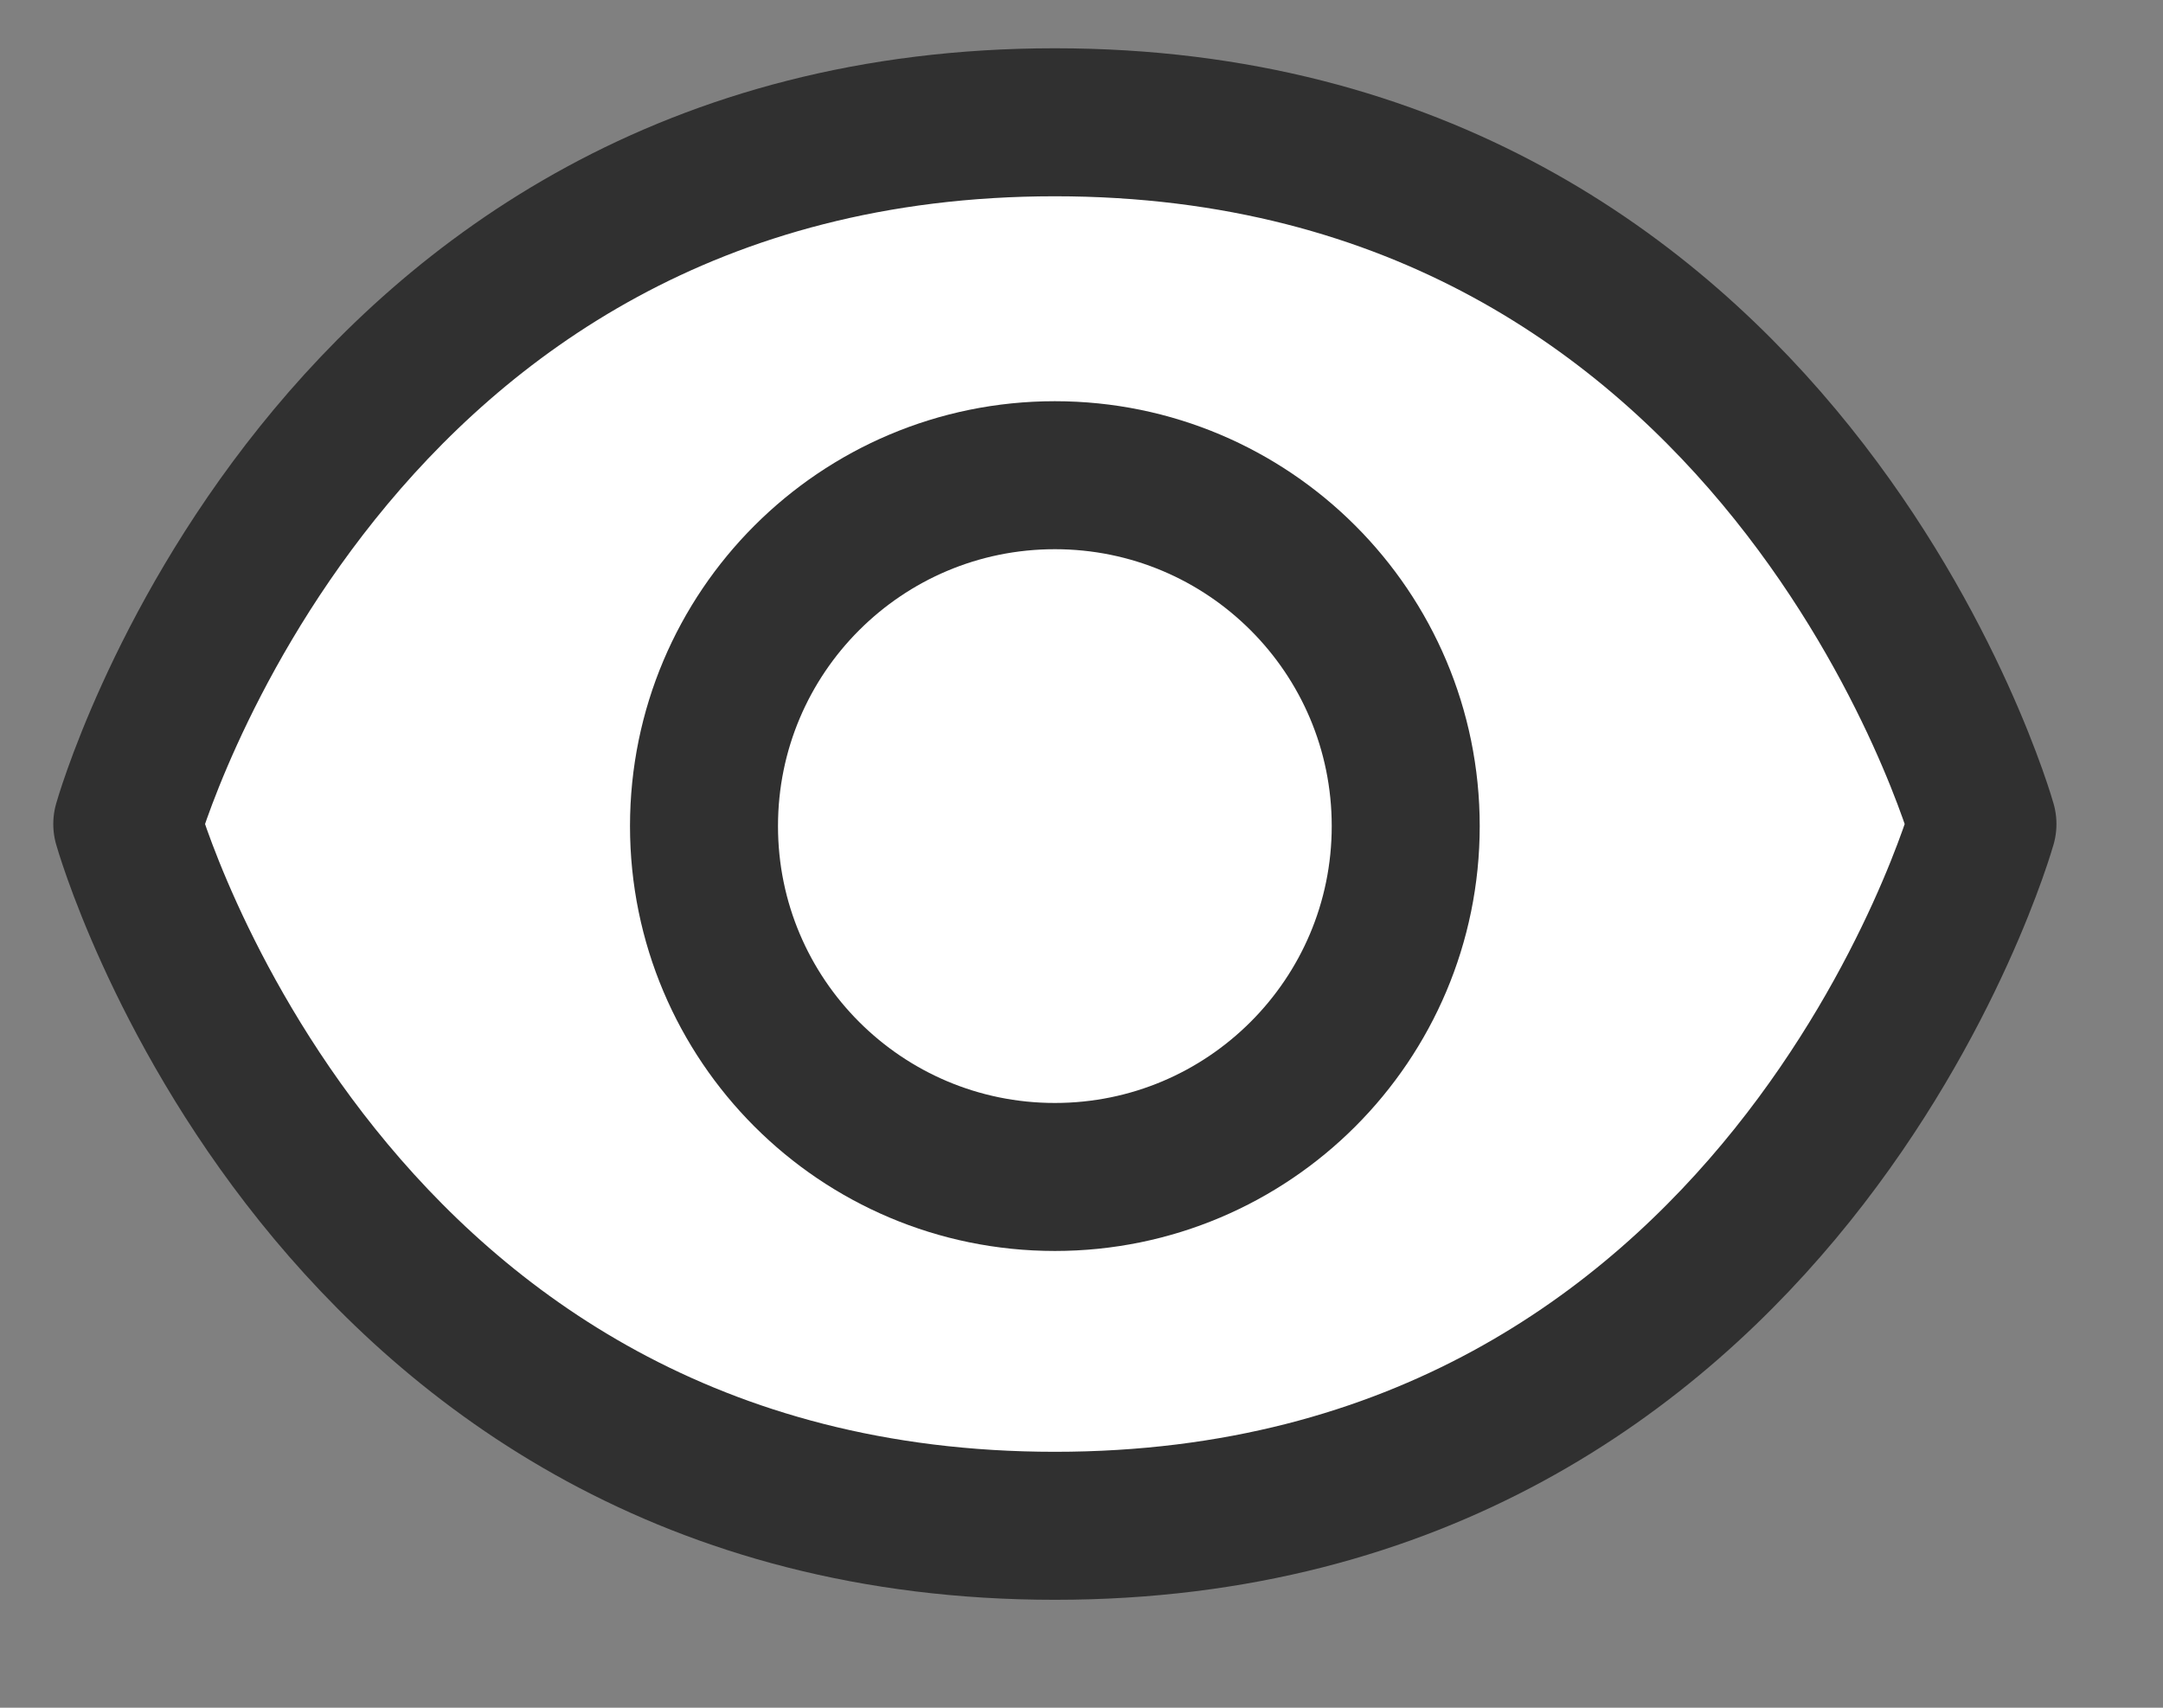
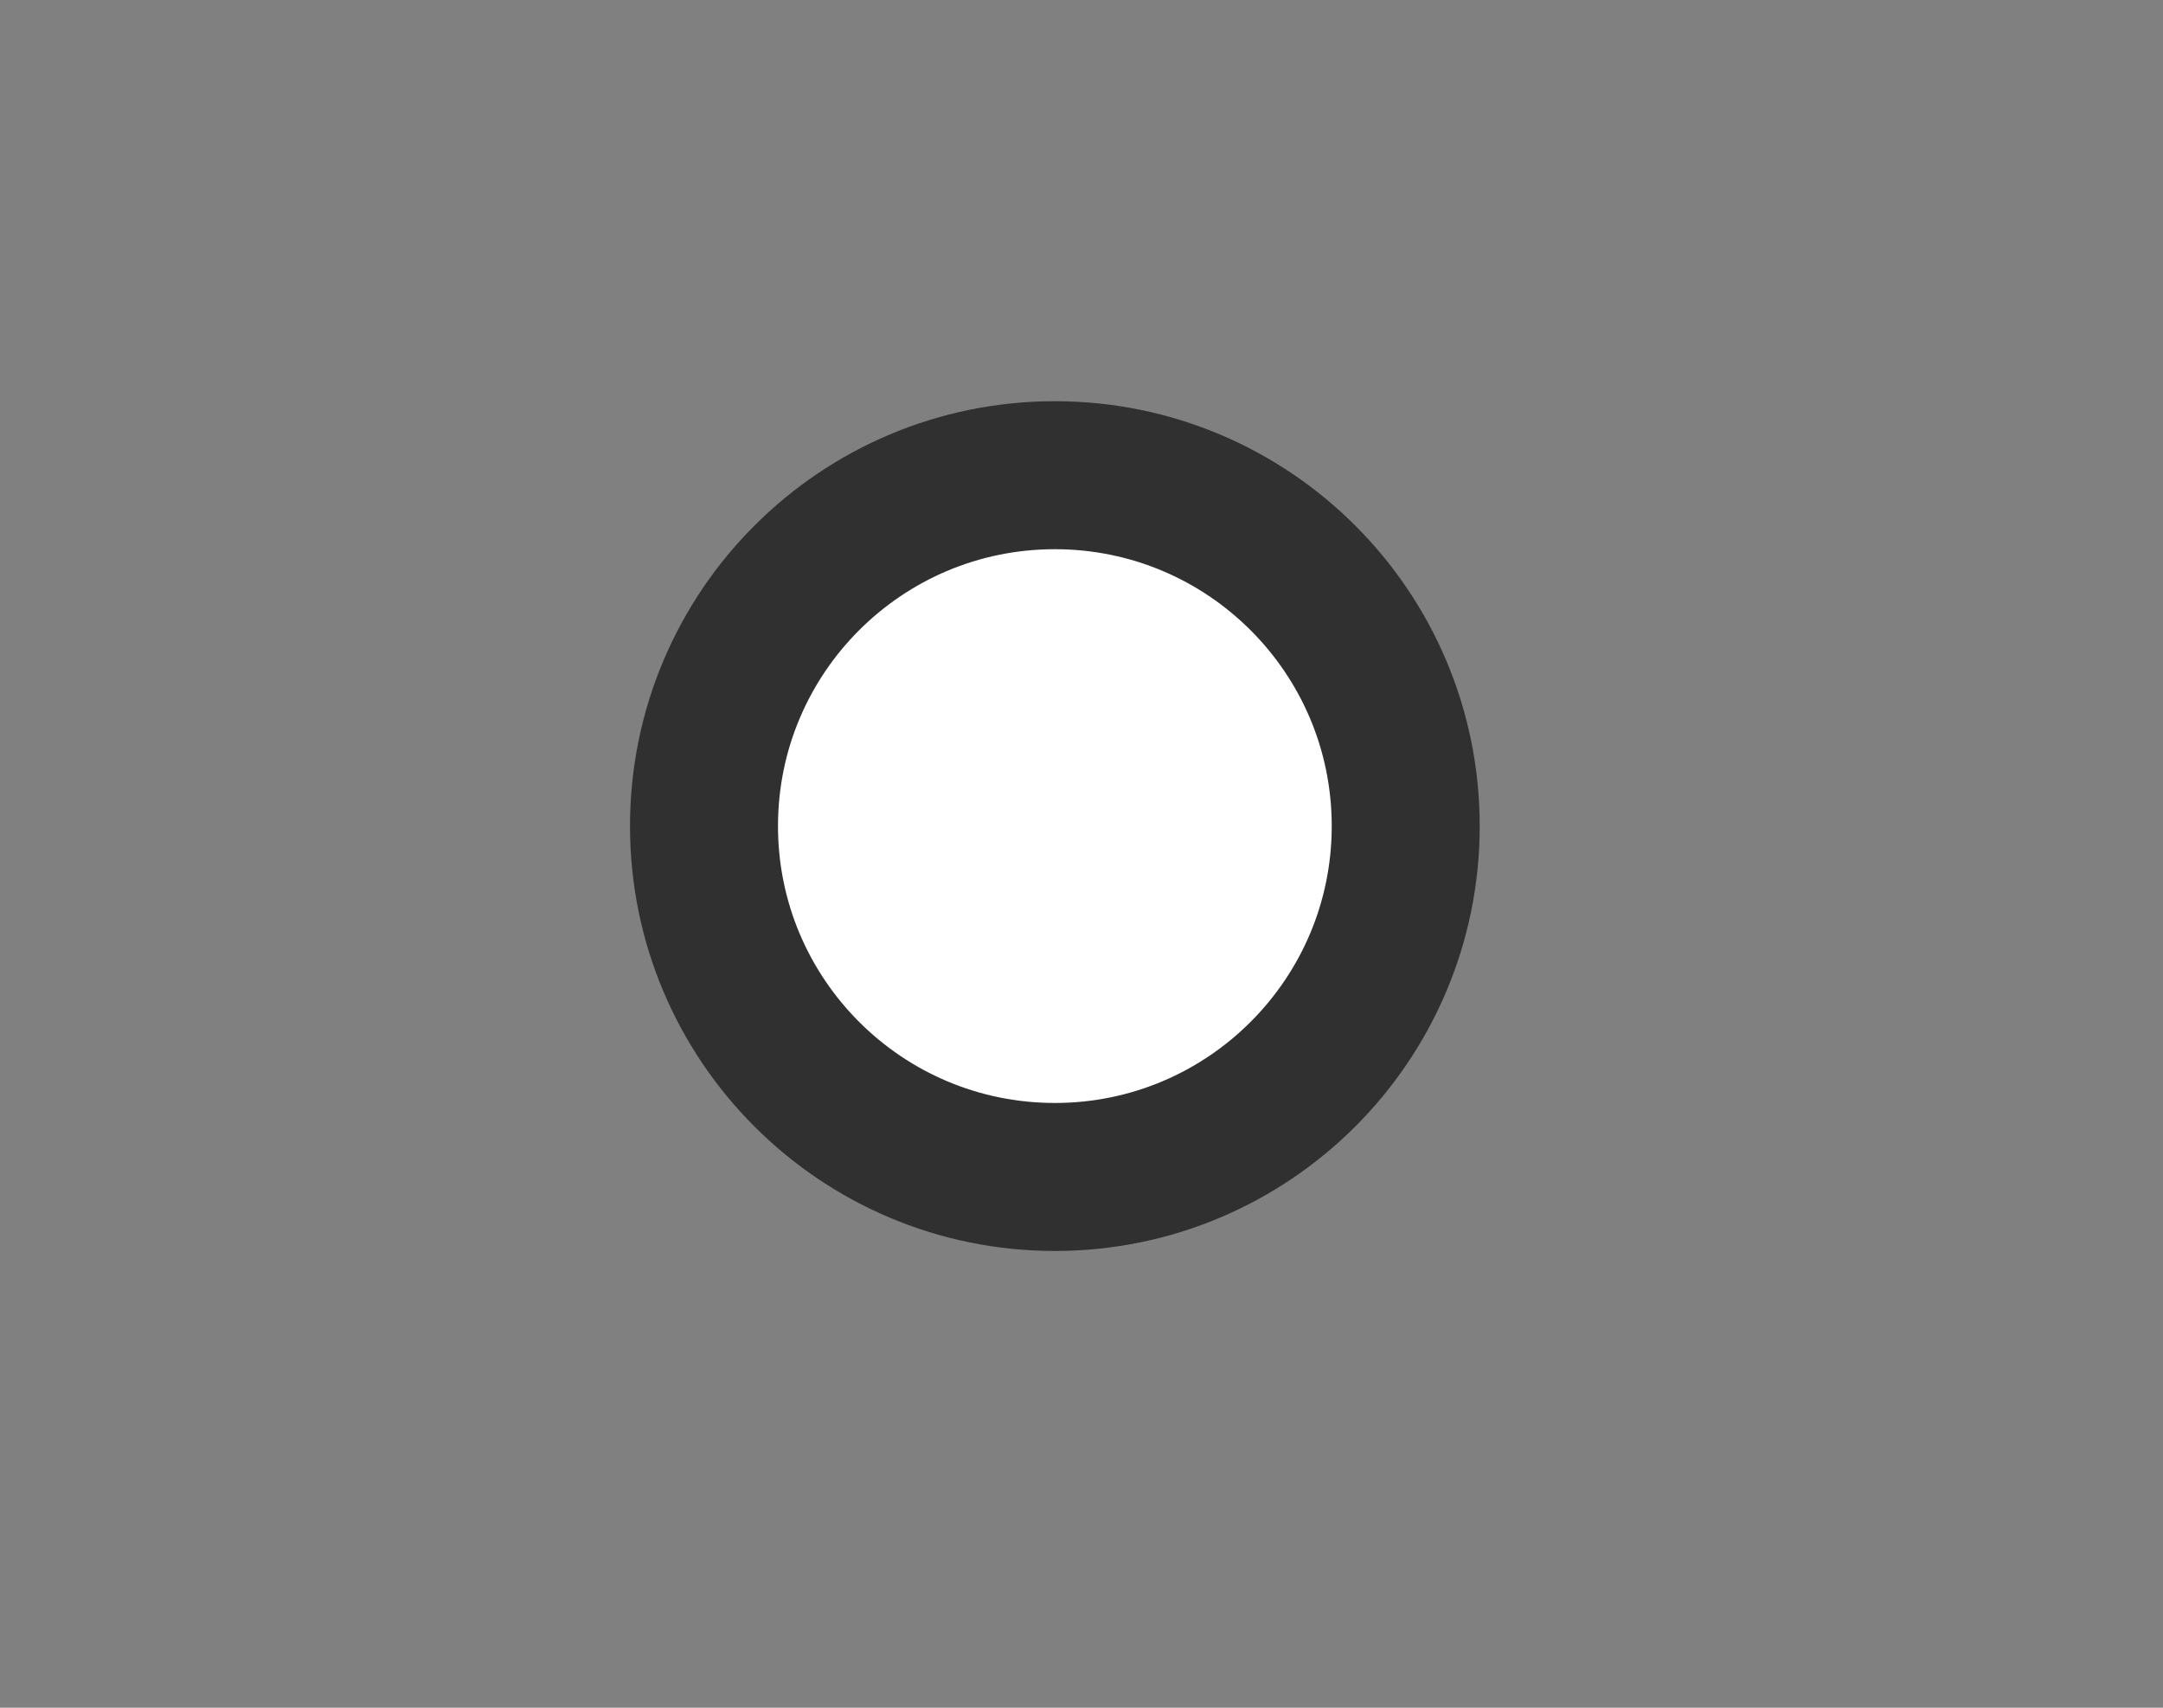
<svg xmlns="http://www.w3.org/2000/svg" width="19" height="15" viewBox="0 0 19 15" fill="none">
  <rect x="0" y="0" width="19" height="15" fill="#808080" stroke="none" />
-   <path d="M9.266 1.074C2.854 1.074 1.118 7.238 1.118 7.238C1.118 7.238 2.854 13.402 9.266 13.402C15.678 13.402 17.414 7.238 17.414 7.238C17.414 7.238 15.678 1.074 9.266 1.074Z" fill="white" stroke="#303030" stroke-width="1.3" stroke-linecap="round" stroke-linejoin="round" />
  <path d="M9.266 10.338C10.968 10.338 12.348 8.958 12.348 7.256C12.348 5.553 10.968 4.174 9.266 4.174C7.564 4.174 6.184 5.553 6.184 7.256C6.184 8.958 7.564 10.338 9.266 10.338Z" fill="white" stroke="#303030" stroke-width="1.3" stroke-linecap="round" stroke-linejoin="round" />
</svg>